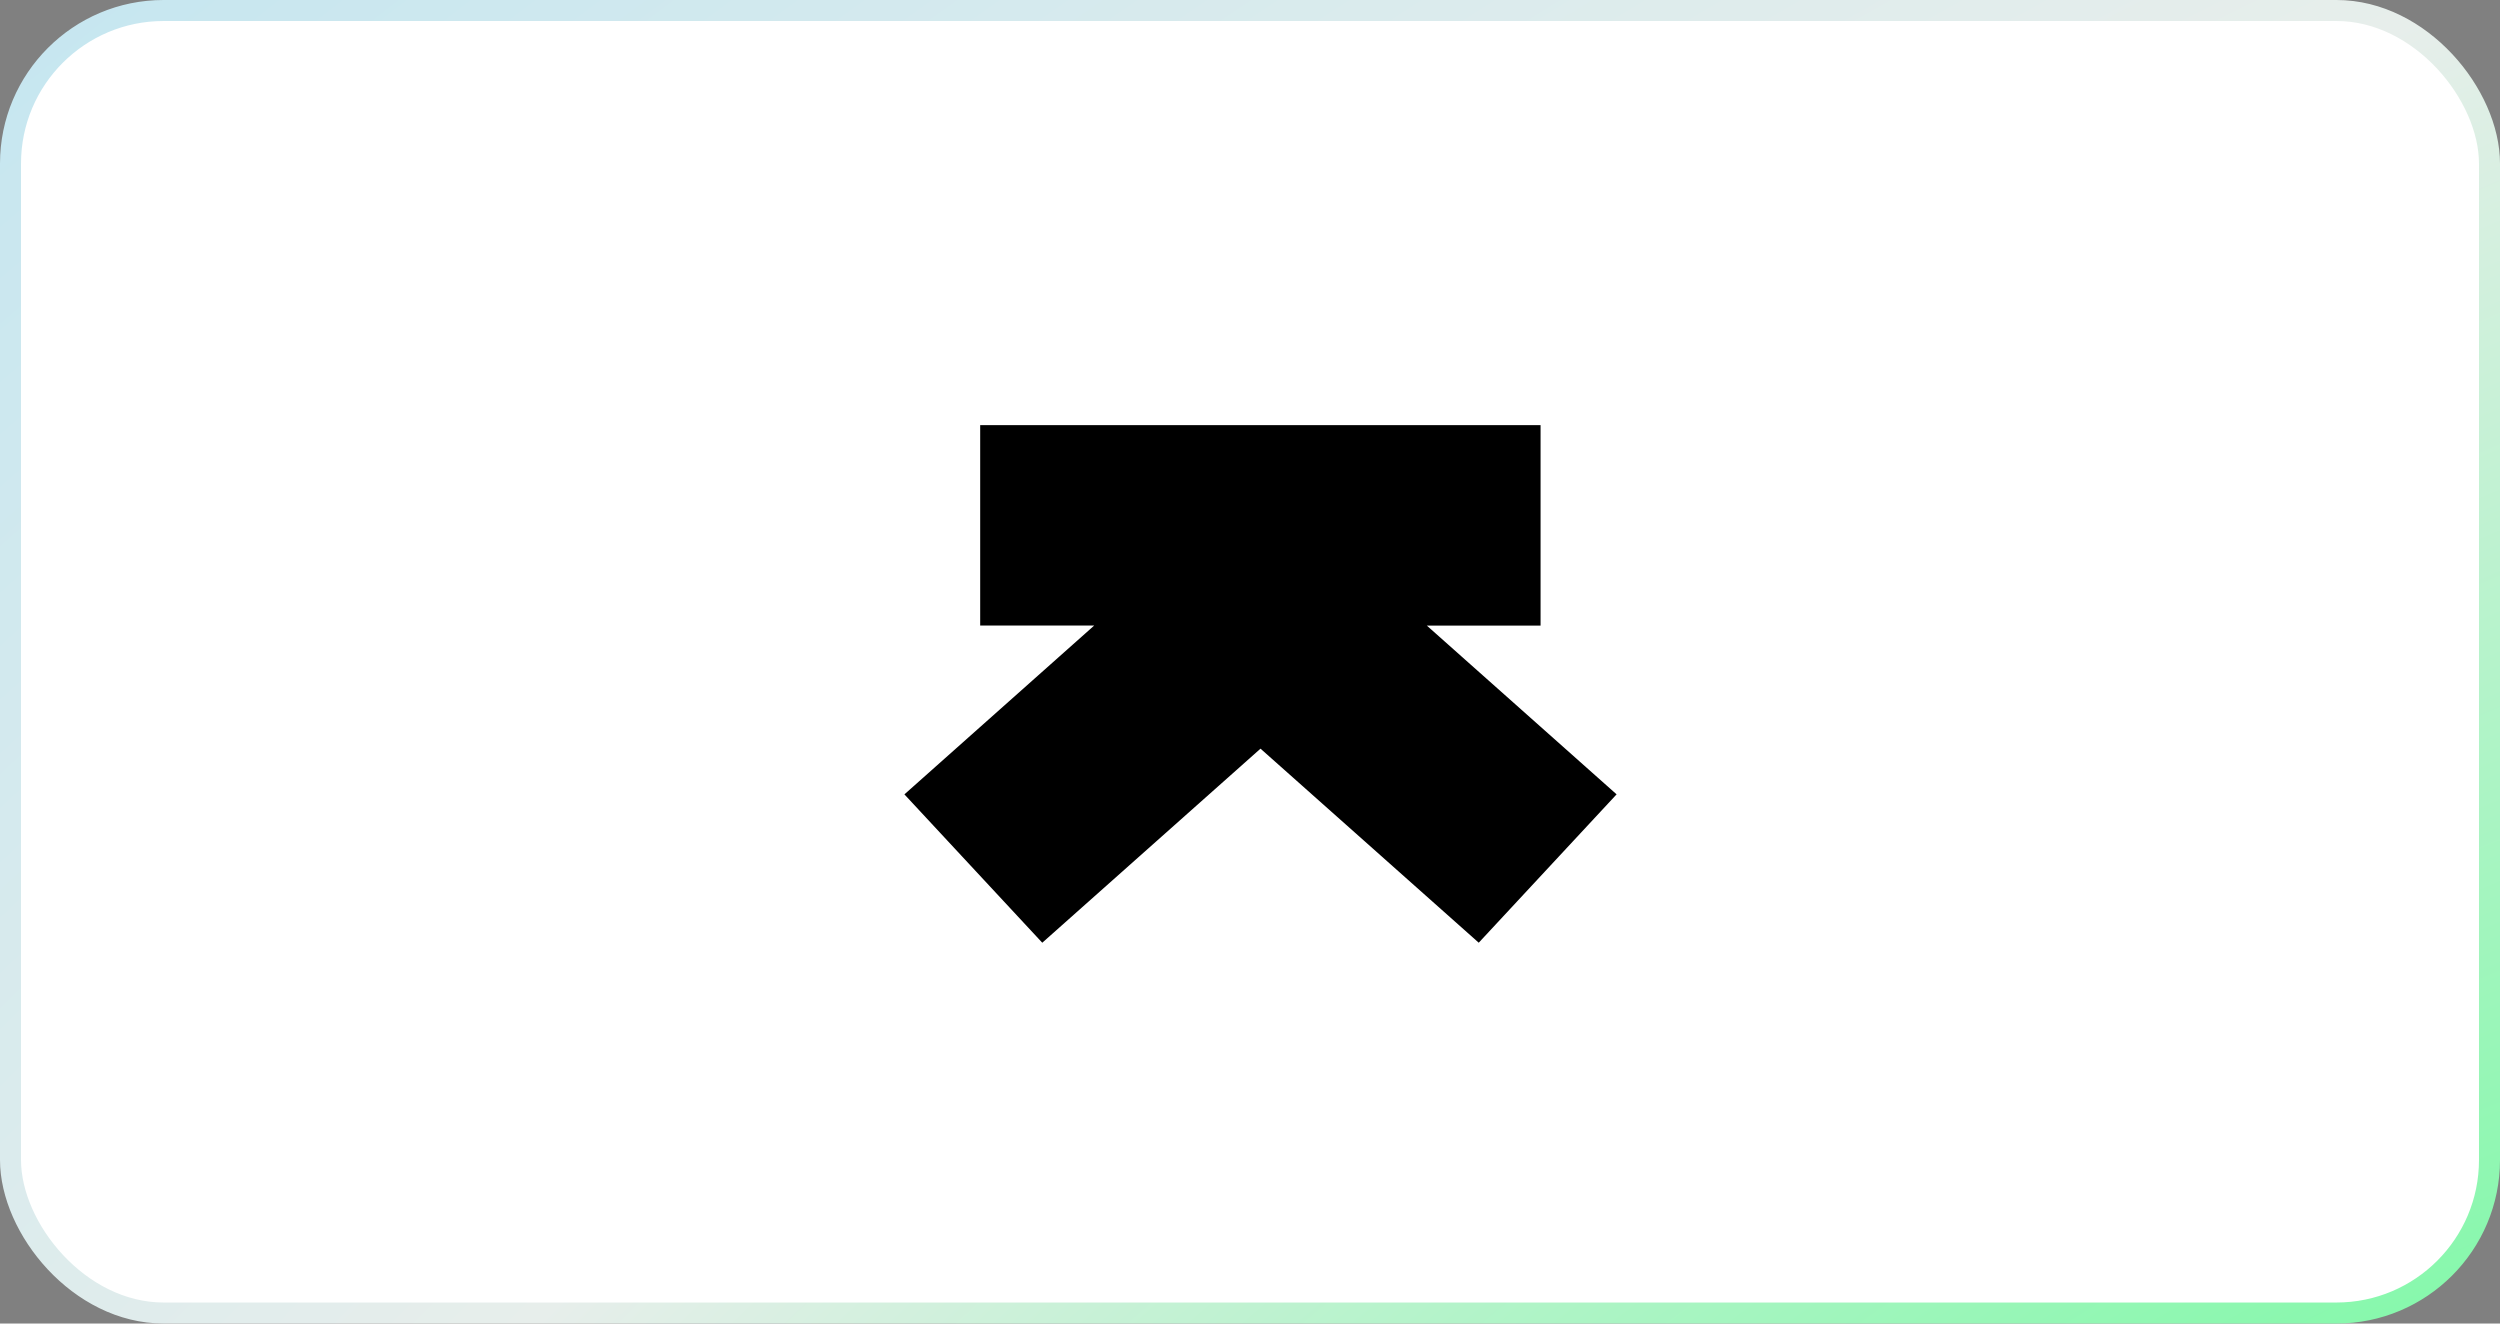
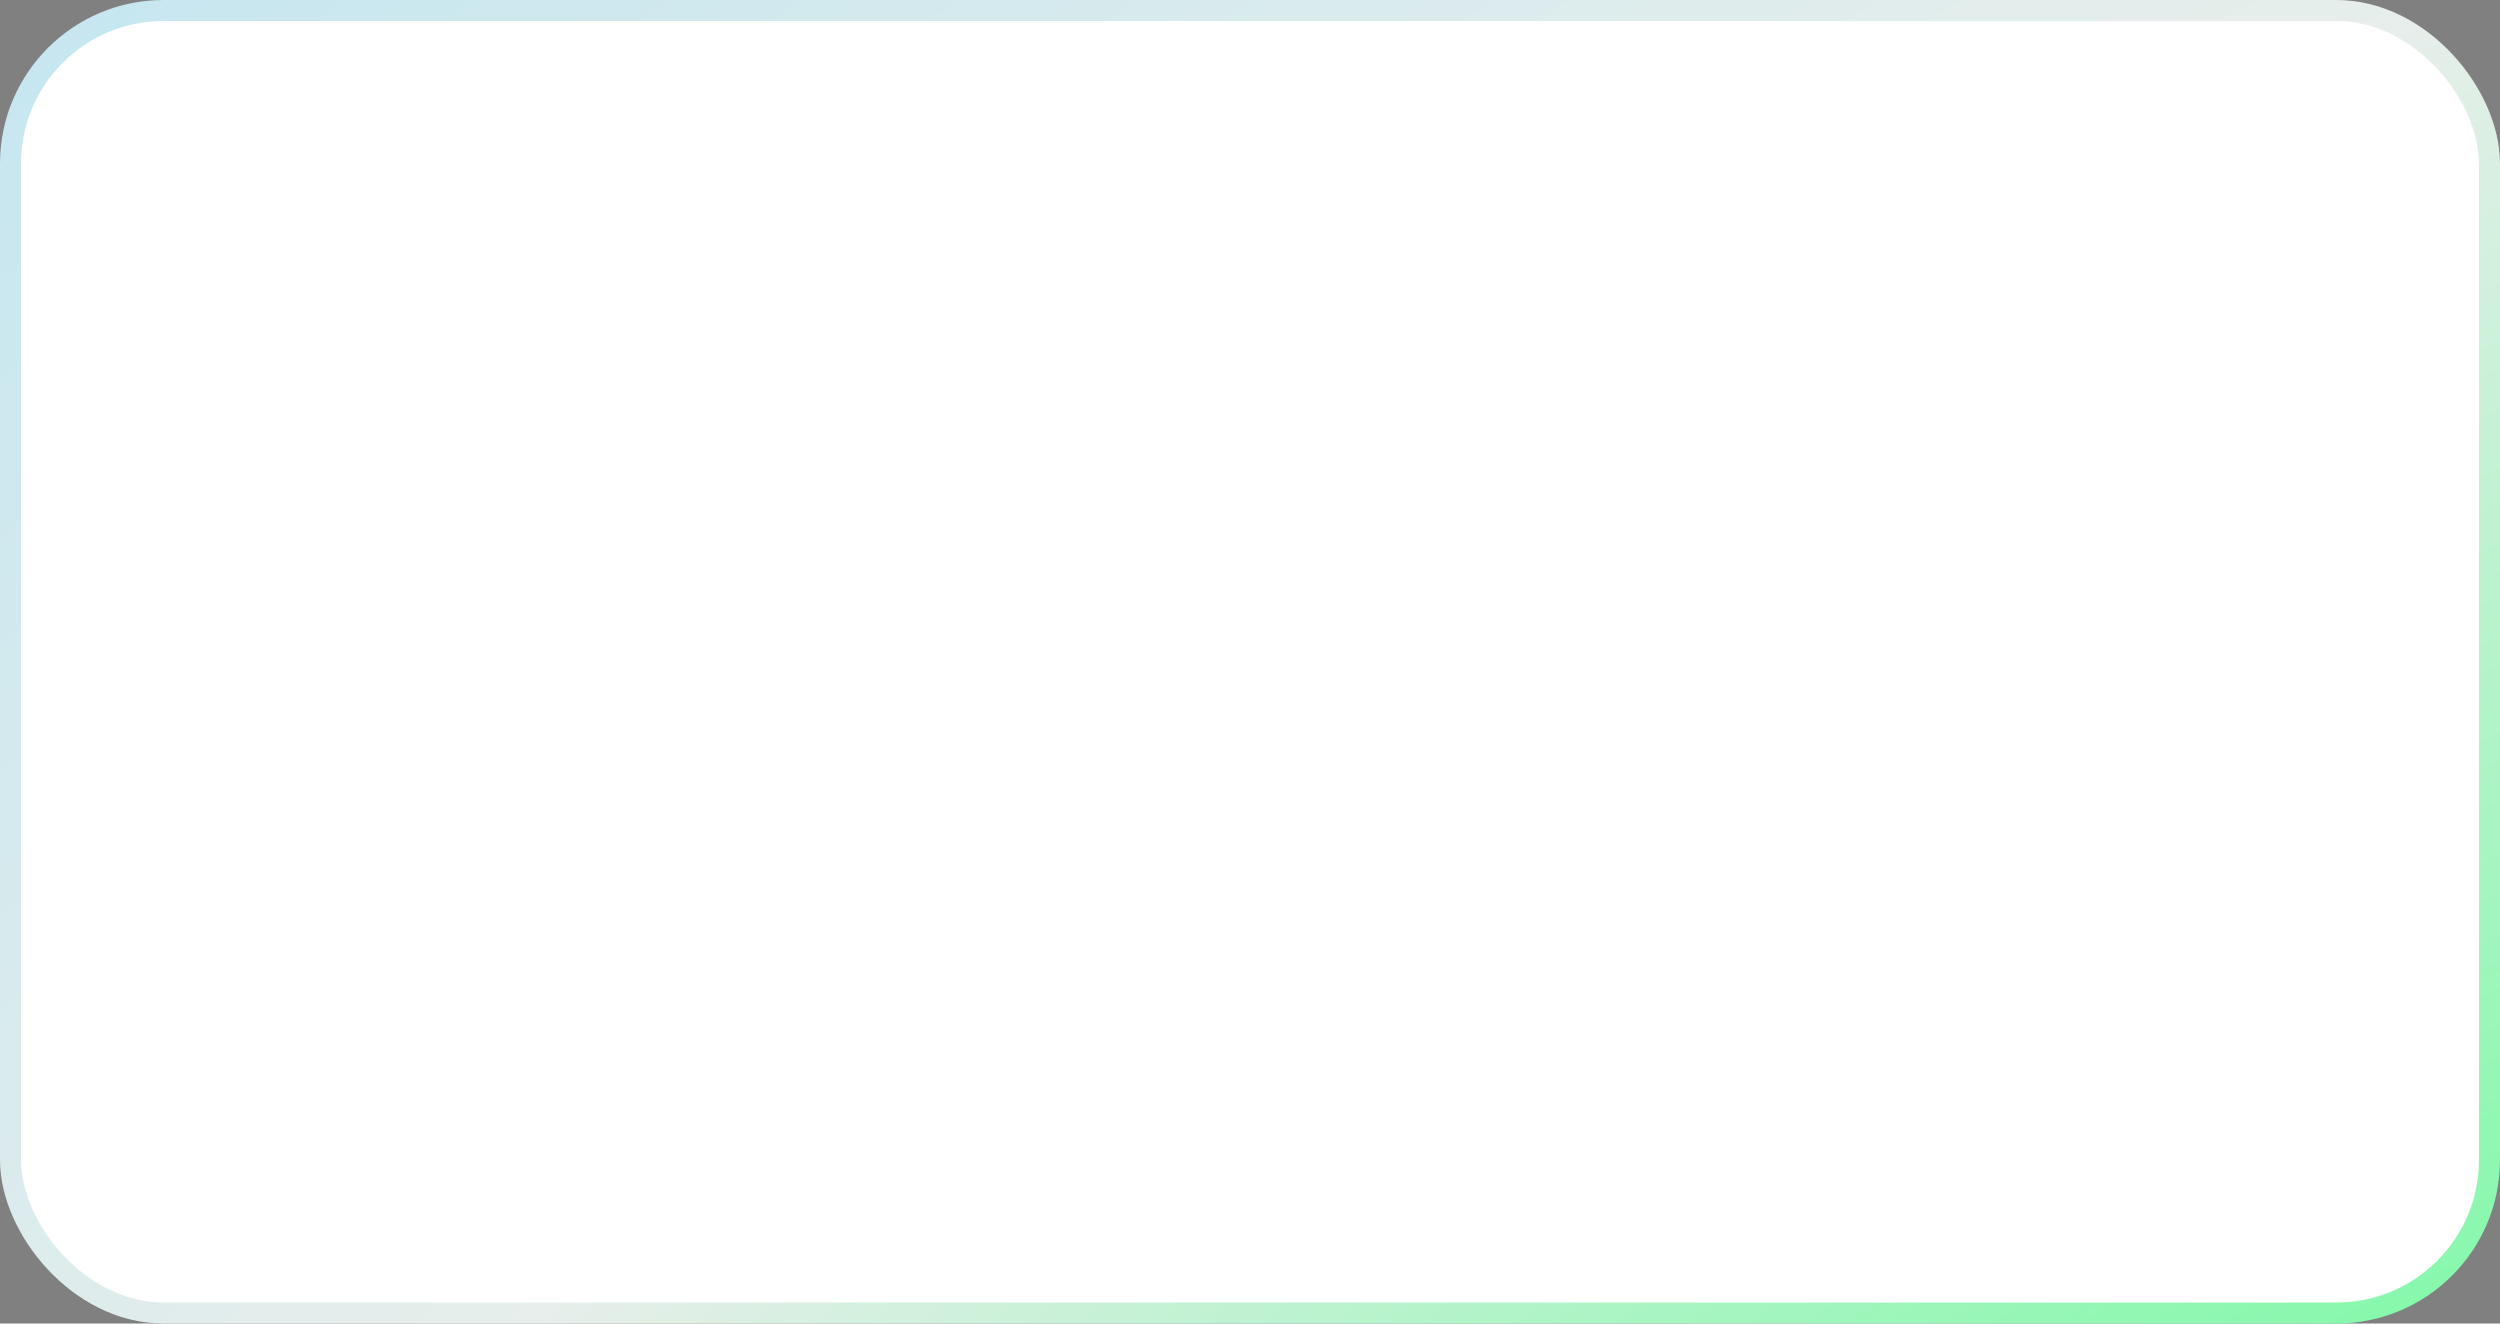
<svg xmlns="http://www.w3.org/2000/svg" width="119" height="63" viewBox="0 0 119 63" fill="none">
  <rect x="0" y="0" width="119" height="63" fill="#808080" stroke="none" />
  <rect x="0.5" y="0.5" width="118" height="62" rx="7.288" fill="white" stroke="url(#paint0_radial_1296_6177)" />
  <g clip-path="url(#clip0_1296_6177)">
-     <path fill-rule="evenodd" clip-rule="evenodd" d="M73.331 20.236V29.779H67.918L76.95 37.811L70.388 44.873L60 35.636L49.612 44.874L43.05 37.812L52.082 29.777H46.657V20.236H73.331Z" fill="black" />
+     <path fill-rule="evenodd" clip-rule="evenodd" d="M73.331 20.236V29.779H67.918L76.95 37.811L70.388 44.873L60 35.636L49.612 44.874L43.05 37.812L52.082 29.777H46.657V20.236Z" fill="black" />
  </g>
  <defs>
    <radialGradient id="paint0_radial_1296_6177" cx="0" cy="0" r="1" gradientUnits="userSpaceOnUse" gradientTransform="translate(113.5 101.5) rotate(-123.956) scale(149.493 282.376)">
      <stop stop-color="#4BFE85" />
      <stop offset="0.578" stop-color="#E7EEEB" />
      <stop offset="1" stop-color="#C5E6F0" />
    </radialGradient>
    <clipPath id="clip0_1296_6177">
-       <rect width="33.9" height="25.111" fill="white" transform="translate(43.05 20)" />
-     </clipPath>
+       </clipPath>
  </defs>
</svg>